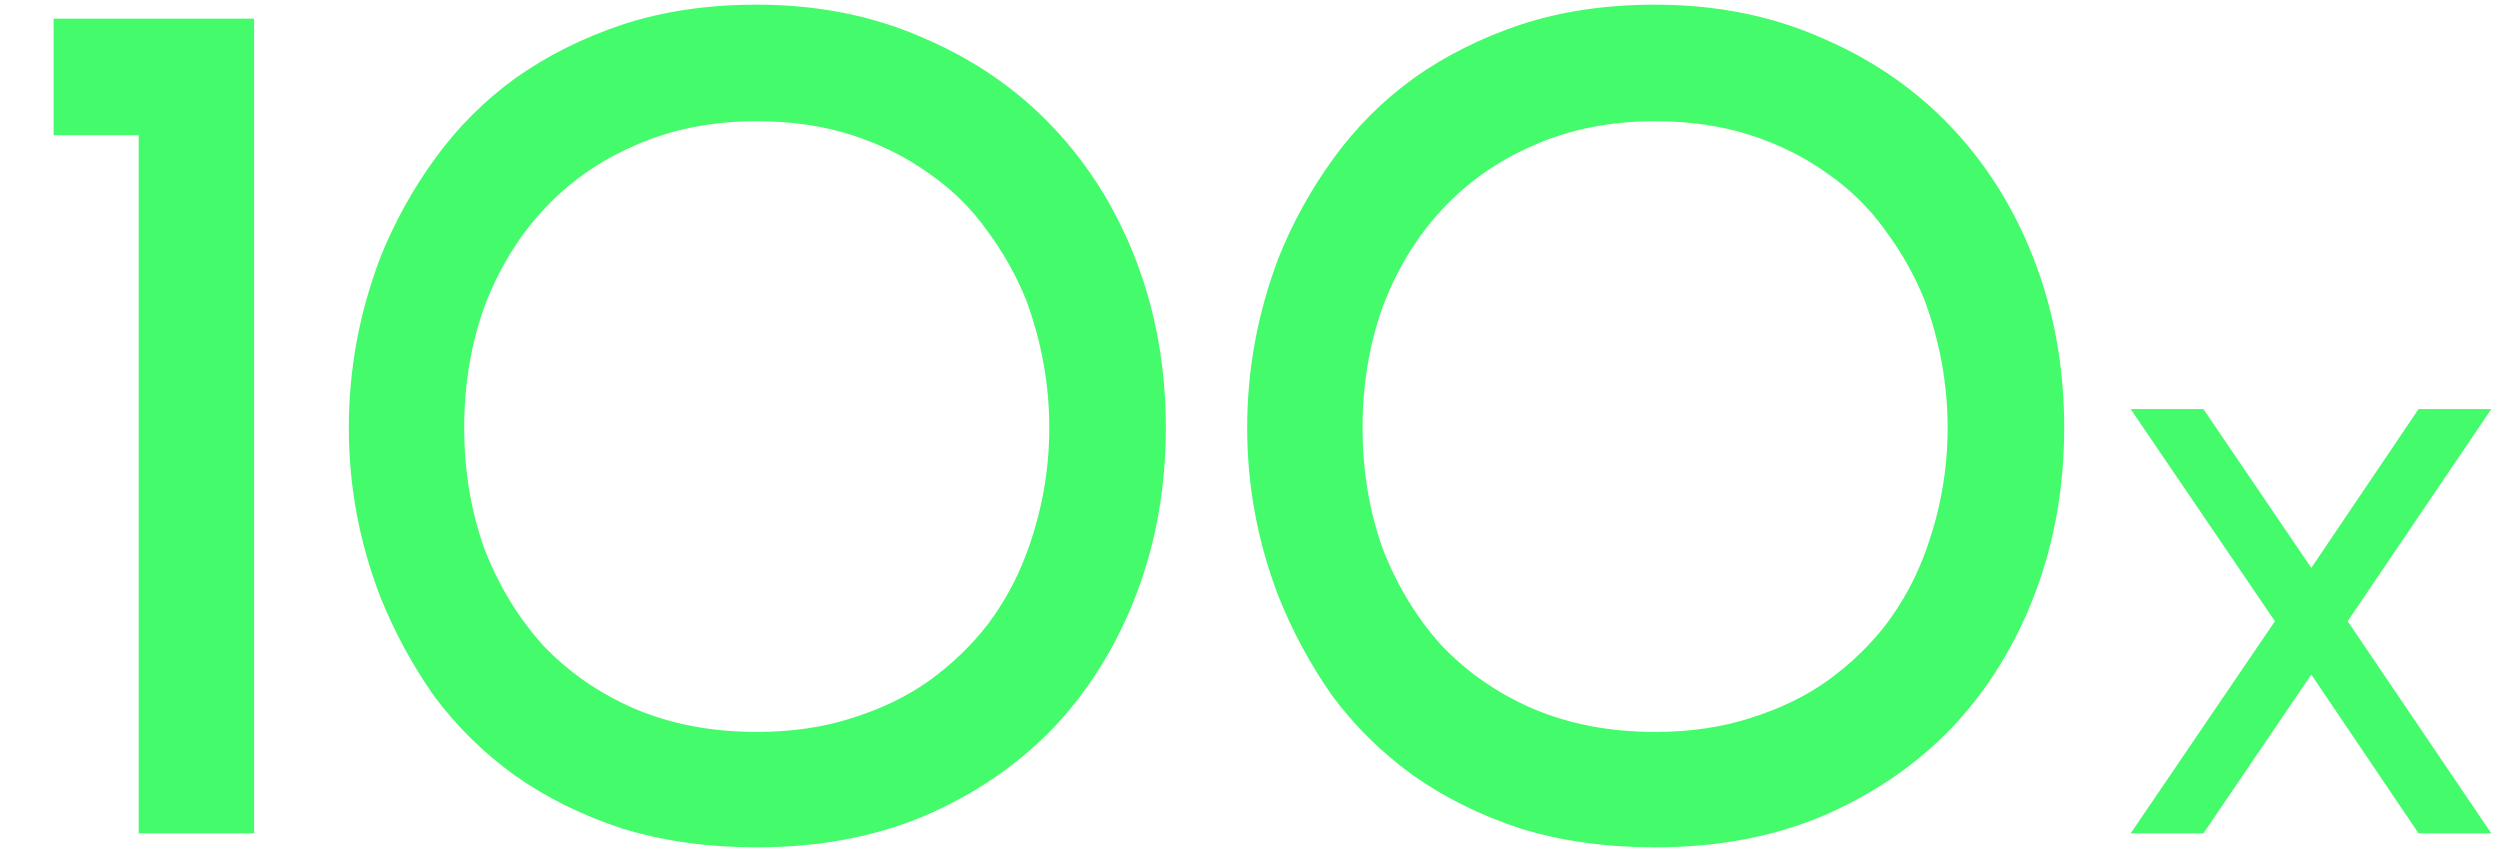
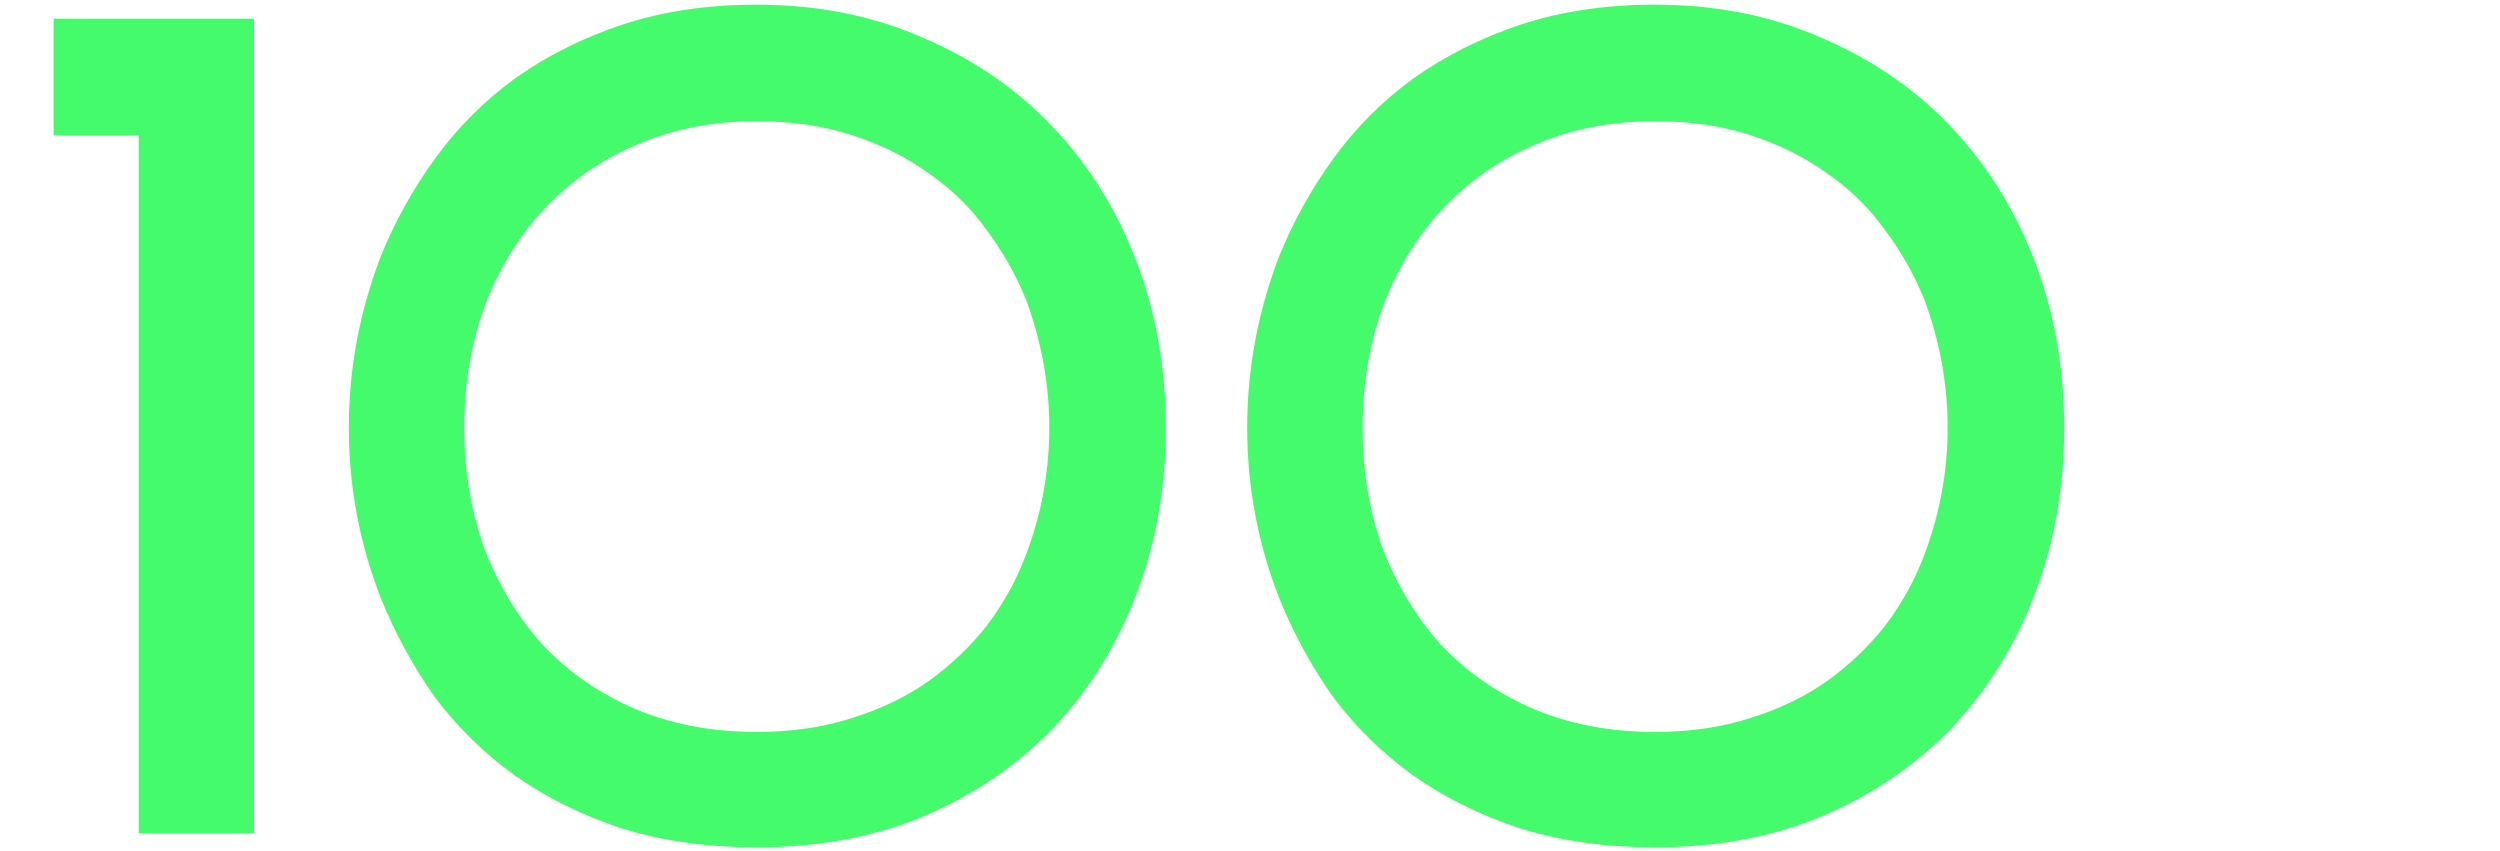
<svg xmlns="http://www.w3.org/2000/svg" width="429" height="146" viewBox="0 0 429 146" fill="none">
  <path d="M43.6 3.2V143H23.8V23.2H9.2V3.2H43.6ZM200.059 73.4C200.059 83.533 198.393 93 195.059 101.8C191.726 110.6 186.993 118.267 180.859 124.8C174.726 131.2 167.326 136.267 158.659 140C150.126 143.6 140.526 145.4 129.859 145.4C121.459 145.4 113.793 144.333 106.859 142.2C99.926 139.933 93.726 136.867 88.259 133C82.926 129.133 78.326 124.6 74.459 119.4C70.726 114.067 67.659 108.4 65.259 102.4C61.659 93.067 59.859 83.4 59.859 73.4C59.859 63.4 61.659 53.667 65.259 44.2C67.659 38.2 70.793 32.533 74.659 27.2C78.526 21.867 83.126 17.267 88.459 13.4C93.926 9.533 100.059 6.467 106.859 4.2C113.793 1.933 121.459 0.8 129.859 0.8C140.393 0.8 149.993 2.733 158.659 6.6C167.326 10.333 174.726 15.467 180.859 22C186.993 28.533 191.726 36.2 195.059 45C198.393 53.8 200.059 63.267 200.059 73.4ZM176.059 95.2C178.726 88.133 180.059 80.867 180.059 73.4C180.059 65.933 178.726 58.6 176.059 51.4C174.326 47.133 172.059 43.133 169.259 39.4C166.593 35.667 163.326 32.467 159.459 29.8C155.593 27 151.193 24.8 146.259 23.2C141.326 21.6 135.859 20.8 129.859 20.8C122.126 20.8 115.126 22.2 108.859 25C102.726 27.667 97.459 31.4 93.059 36.2C88.793 40.867 85.459 46.4 83.059 52.8C80.793 59.2 79.659 66.067 79.659 73.4C79.659 80.733 80.793 87.6 83.059 94C85.459 100.267 88.793 105.8 93.059 110.6C97.459 115.267 102.726 118.933 108.859 121.6C115.126 124.267 122.126 125.6 129.859 125.6C135.859 125.6 141.326 124.8 146.259 123.2C151.326 121.6 155.726 119.467 159.459 116.8C163.326 114 166.659 110.8 169.459 107.2C172.259 103.467 174.459 99.467 176.059 95.2ZM354.216 73.4C354.216 83.533 352.549 93 349.216 101.8C345.882 110.6 341.149 118.267 335.016 124.8C328.882 131.2 321.482 136.267 312.816 140C304.282 143.6 294.682 145.4 284.016 145.4C275.616 145.4 267.949 144.333 261.016 142.2C254.082 139.933 247.882 136.867 242.416 133C237.082 129.133 232.482 124.6 228.616 119.4C224.882 114.067 221.816 108.4 219.416 102.4C215.816 93.067 214.016 83.4 214.016 73.4C214.016 63.4 215.816 53.667 219.416 44.2C221.816 38.2 224.949 32.533 228.816 27.2C232.682 21.867 237.282 17.267 242.616 13.4C248.082 9.533 254.216 6.467 261.016 4.2C267.949 1.933 275.616 0.8 284.016 0.8C294.549 0.8 304.149 2.733 312.816 6.6C321.482 10.333 328.882 15.467 335.016 22C341.149 28.533 345.882 36.2 349.216 45C352.549 53.8 354.216 63.267 354.216 73.4ZM330.216 95.2C332.882 88.133 334.216 80.867 334.216 73.4C334.216 65.933 332.882 58.6 330.216 51.4C328.482 47.133 326.216 43.133 323.416 39.4C320.749 35.667 317.482 32.467 313.616 29.8C309.749 27 305.349 24.8 300.416 23.2C295.482 21.6 290.016 20.8 284.016 20.8C276.282 20.8 269.282 22.2 263.016 25C256.882 27.667 251.616 31.4 247.216 36.2C242.949 40.867 239.616 46.4 237.216 52.8C234.949 59.2 233.816 66.067 233.816 73.4C233.816 80.733 234.949 87.6 237.216 94C239.616 100.267 242.949 105.8 247.216 110.6C251.616 115.267 256.882 118.933 263.016 121.6C269.282 124.267 276.282 125.6 284.016 125.6C290.016 125.6 295.482 124.8 300.416 123.2C305.482 121.6 309.882 119.467 313.616 116.8C317.482 114 320.816 110.8 323.616 107.2C326.416 103.467 328.616 99.467 330.216 95.2Z" fill="#43FB6B" />
-   <path d="M427.504 143H415.024L396.616 115.752L378.104 143H365.624L390.376 106.6L365.624 70.2H378.104L396.616 97.448L415.024 70.2H427.504L402.856 106.6L427.504 143Z" fill="#43FB6B" />
</svg>